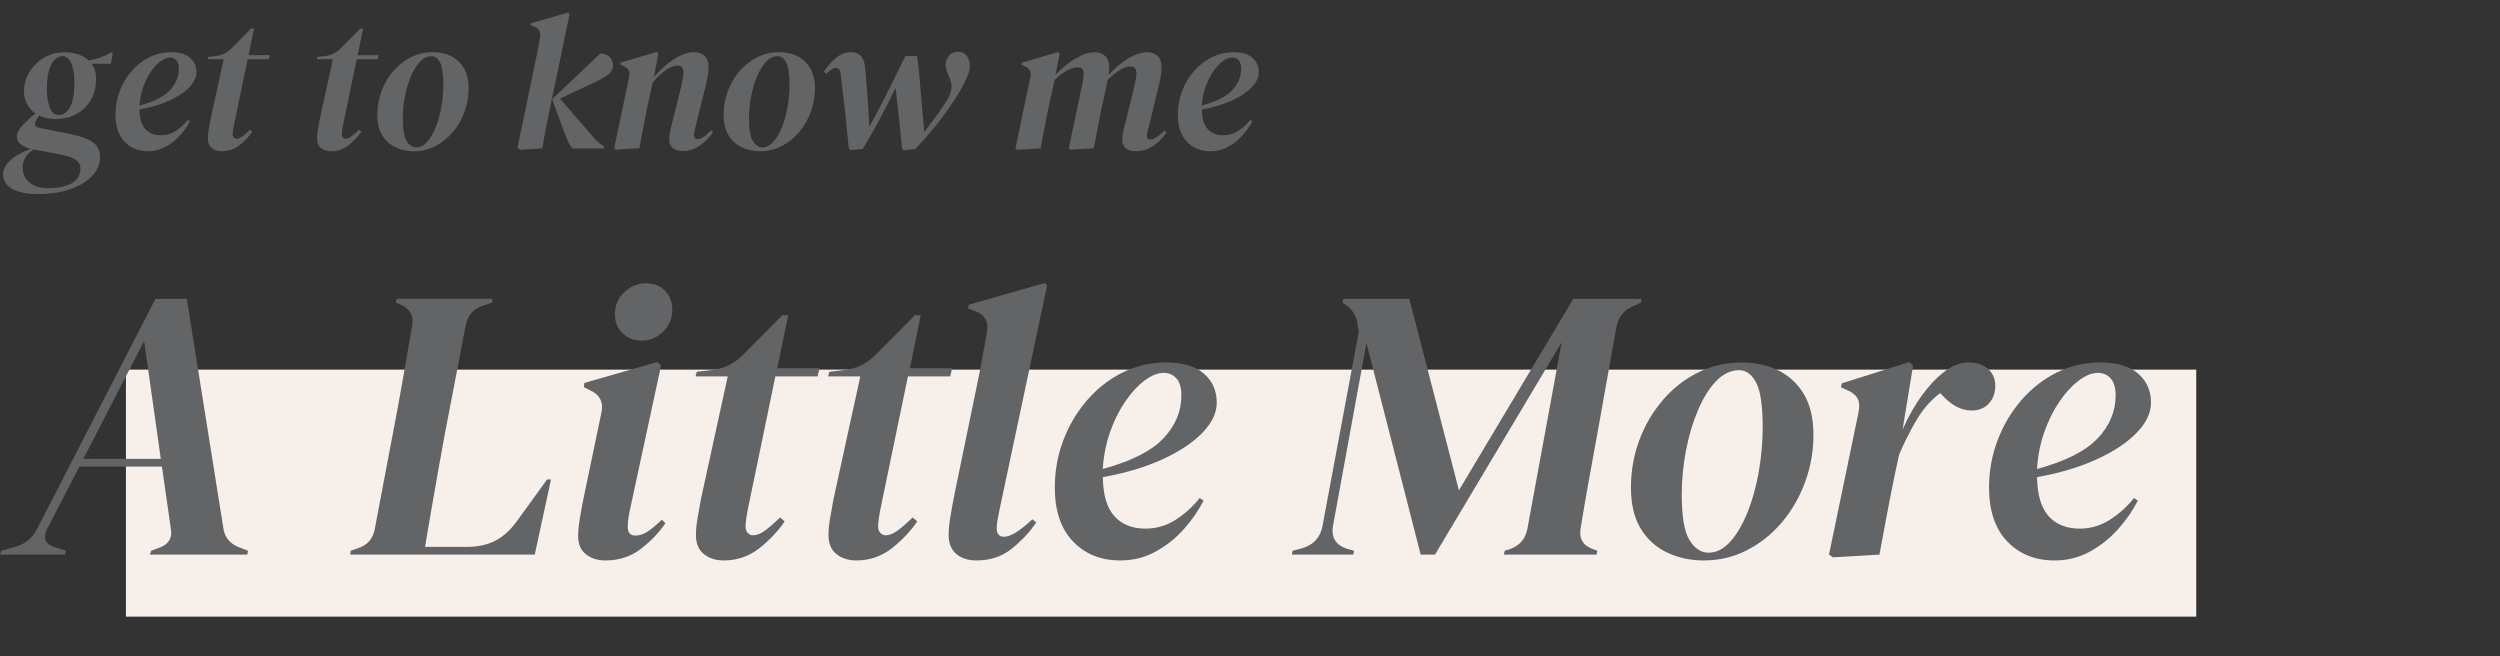
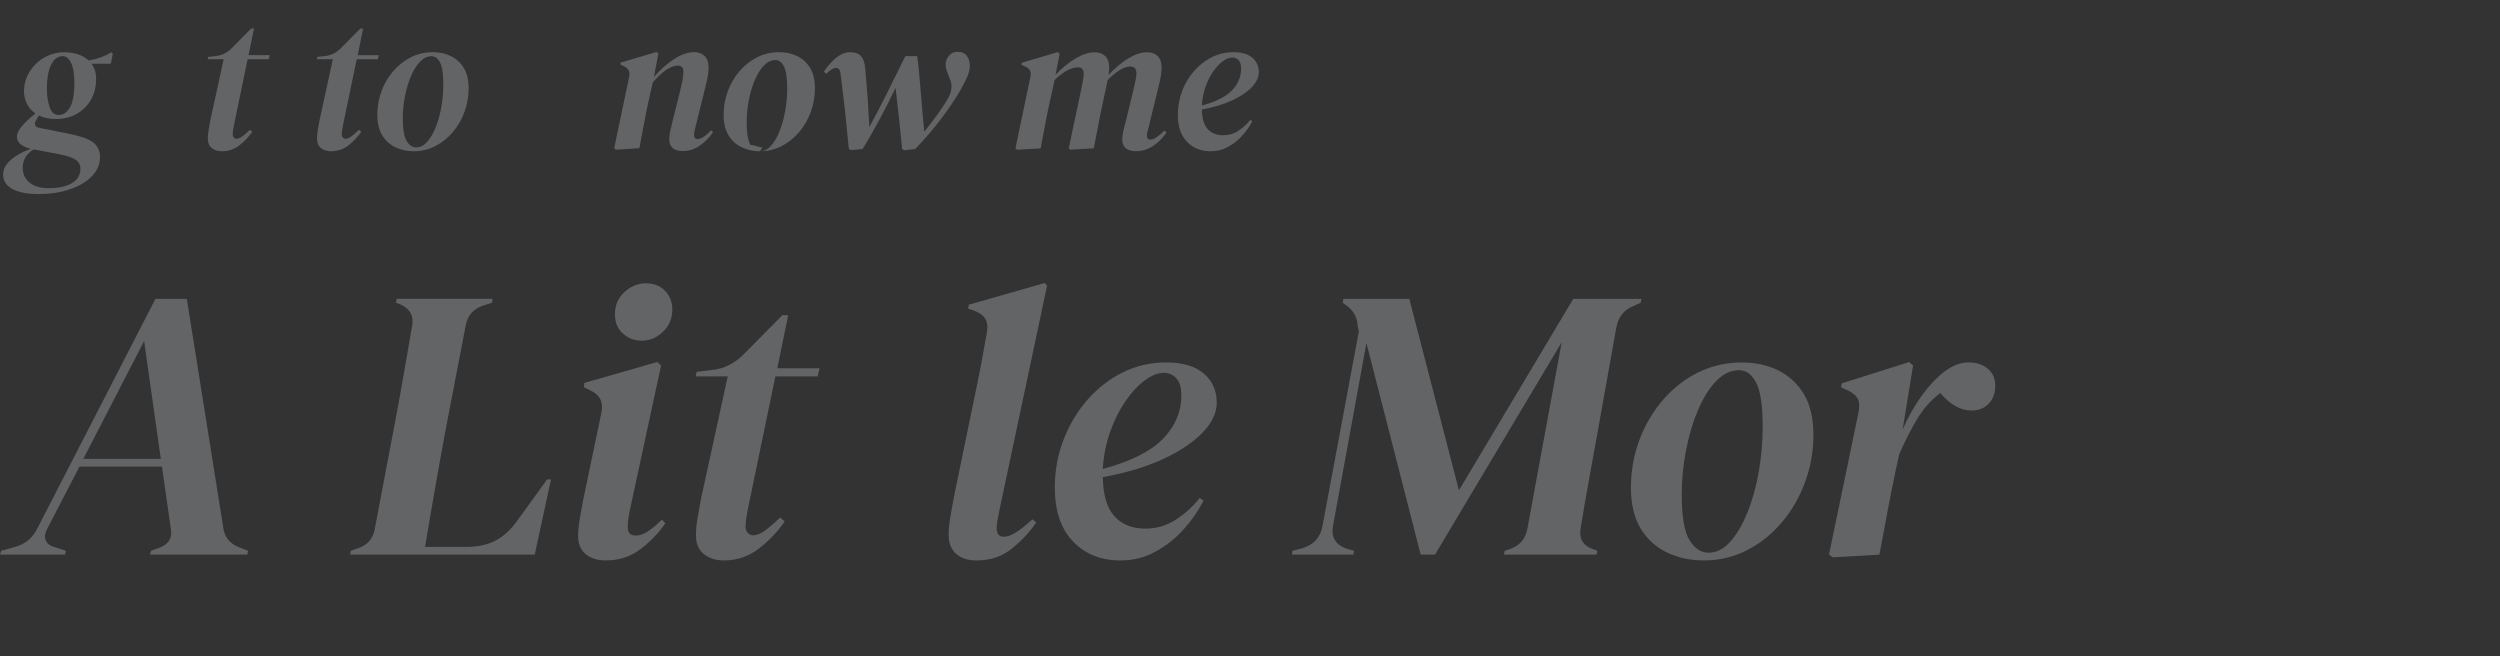
<svg xmlns="http://www.w3.org/2000/svg" version="1.1" id="Layer_1" x="0px" y="0px" viewBox="0 0 400 105" style="enable-background:new 0 0 400 105;" xml:space="preserve">
  <rect x="0" y="0" width="400" height="105" fill="#333333" stroke="none" />
  <style type="text/css">
	.st0{fill:#F7EFEA;}
	.st1{fill:#636466;}
	.st2{fill:#FFFFFF;}
</style>
  <g>
-     <rect x="20.15" y="59.14" class="st0" width="331.25" height="39.52" />
    <g>
      <path class="st1" d="M6.11,31.05C4.37,31.05,3,30.78,2,30.25c-1-0.54-1.5-1.32-1.5-2.36c0-0.64,0.23-1.22,0.68-1.75    c0.45-0.53,1.02-0.99,1.69-1.38c0.67-0.39,1.36-0.7,2.06-0.93c-0.7-0.19-1.25-0.44-1.64-0.76c-0.39-0.32-0.59-0.73-0.59-1.22    s0.29-1.08,0.88-1.75c0.59-0.67,1.29-1.32,2.09-1.94c-0.6-0.41-1.05-0.93-1.36-1.55C4,15.99,3.84,15.33,3.84,14.65    c0-1.14,0.29-2.18,0.87-3.13s1.36-1.72,2.34-2.29s2.06-0.87,3.24-0.87c0.79,0,1.51,0.11,2.19,0.33c0.67,0.22,1.23,0.54,1.69,0.98    c0.66-0.1,1.3-0.26,1.91-0.48c0.61-0.22,1.19-0.49,1.75-0.82l0.22,0.22l-0.31,1.61h-3.1c0.5,0.66,0.74,1.46,0.74,2.39    c0,1.26-0.27,2.38-0.82,3.35c-0.55,0.97-1.31,1.73-2.28,2.28c-0.97,0.55-2.11,0.82-3.41,0.82c-0.99,0-1.87-0.19-2.63-0.56    l-0.46,0.77c-0.17,0.25-0.22,0.5-0.16,0.74s0.28,0.4,0.65,0.46l5.08,1.02c1.71,0.35,2.92,0.81,3.61,1.36    c0.69,0.56,1.04,1.32,1.04,2.29c0,1.16-0.43,2.18-1.29,3.07s-2.03,1.59-3.52,2.09C9.7,30.8,8.01,31.05,6.11,31.05z M3.63,26.8    c0,1.03,0.37,1.84,1.12,2.43s1.75,0.88,3.01,0.88c1.59,0,2.84-0.27,3.75-0.81c0.91-0.54,1.36-1.31,1.36-2.33    c0-0.6-0.26-1.07-0.79-1.43c-0.53-0.35-1.45-0.65-2.78-0.9l-3.63-0.68c-0.1-0.02-0.2-0.04-0.28-0.06    c-0.54,0.33-0.97,0.74-1.29,1.22C3.79,25.63,3.63,26.18,3.63,26.8z M9.42,18.4c0.68,0,1.27-0.39,1.75-1.18s0.73-2.15,0.73-4.09    c0-1.32-0.18-2.35-0.53-3.07c-0.35-0.72-0.8-1.08-1.33-1.08C9.22,9,8.59,9.48,8.15,10.42s-0.65,2.2-0.65,3.77    c0,1.14,0.15,2.13,0.45,2.98C8.25,18.01,8.74,18.42,9.42,18.4z" />
-       <path class="st1" d="M23.71,24.2c-1.55,0-2.81-0.51-3.78-1.52c-0.97-1.01-1.46-2.45-1.46-4.31c0-1.32,0.23-2.58,0.68-3.78    c0.45-1.2,1.09-2.27,1.91-3.21c0.82-0.94,1.76-1.68,2.84-2.22c1.07-0.54,2.24-0.81,3.5-0.81c1.3,0,2.3,0.29,2.99,0.88    c0.69,0.59,1.04,1.37,1.04,2.34c0,0.81-0.38,1.6-1.13,2.39c-0.75,0.79-1.81,1.49-3.18,2.12c-1.36,0.63-2.97,1.11-4.81,1.44    c0.02,1.43,0.33,2.47,0.93,3.13c0.6,0.66,1.43,0.99,2.48,0.99c0.89,0,1.71-0.24,2.45-0.73c0.74-0.49,1.38-1.06,1.89-1.72    l0.31,0.22c-0.41,0.81-0.95,1.57-1.6,2.29c-0.65,0.72-1.4,1.32-2.25,1.78S24.75,24.2,23.71,24.2z M27.19,9.2    c-0.47,0-0.99,0.21-1.53,0.62c-0.55,0.41-1.06,0.98-1.55,1.69c-0.49,0.71-0.89,1.53-1.21,2.45s-0.51,1.9-0.57,2.93    c2.27-0.62,3.89-1.44,4.85-2.45s1.44-2.16,1.44-3.44c0-0.62-0.13-1.07-0.4-1.36C27.94,9.34,27.6,9.2,27.19,9.2z" />
      <path class="st1" d="M35.49,24.2c-0.64,0-1.17-0.17-1.6-0.51c-0.42-0.34-0.64-0.84-0.64-1.5c0-0.41,0.04-0.86,0.12-1.35    c0.08-0.49,0.17-1.01,0.28-1.57l2.14-9.8h-2.57l0.09-0.37l1.12-0.12c0.58-0.06,1.09-0.21,1.52-0.43C36.39,8.32,36.81,8,37.2,7.58    l2.98-3.01h0.46l-0.87,4.25h3.38L43,9.48h-3.38L37.48,19.8c-0.08,0.39-0.15,0.73-0.19,1.01c-0.04,0.28-0.06,0.51-0.06,0.7    c0,0.21,0.06,0.37,0.19,0.5c0.12,0.12,0.26,0.19,0.4,0.19c0.29,0,0.6-0.12,0.93-0.36c0.33-0.24,0.74-0.59,1.24-1.07l0.37,0.31    c-0.52,0.76-1.19,1.48-2.02,2.14S36.57,24.2,35.49,24.2z" />
      <path class="st1" d="M52.95,24.2c-0.64,0-1.17-0.17-1.6-0.51c-0.42-0.34-0.63-0.84-0.63-1.5c0-0.41,0.04-0.86,0.12-1.35    c0.08-0.49,0.18-1.01,0.28-1.57l2.14-9.8h-2.57l0.09-0.37l1.12-0.12c0.58-0.06,1.08-0.21,1.52-0.43c0.43-0.23,0.85-0.55,1.24-0.96    l2.98-3.01h0.46l-0.87,4.25h3.38l-0.16,0.65h-3.38L54.93,19.8c-0.08,0.39-0.15,0.73-0.19,1.01c-0.04,0.28-0.06,0.51-0.06,0.7    c0,0.21,0.06,0.37,0.19,0.5c0.12,0.12,0.26,0.19,0.4,0.19c0.29,0,0.6-0.12,0.93-0.36c0.33-0.24,0.74-0.59,1.24-1.07l0.37,0.31    c-0.52,0.76-1.19,1.48-2.01,2.14C54.97,23.87,54.02,24.2,52.95,24.2z" />
      <path class="st1" d="M66.21,24.2c-1.08,0-2.06-0.21-2.95-0.64s-1.59-1.06-2.11-1.92c-0.52-0.86-0.78-1.95-0.78-3.27    s0.22-2.58,0.67-3.78c0.44-1.2,1.07-2.27,1.88-3.21c0.81-0.94,1.75-1.68,2.82-2.22c1.07-0.54,2.24-0.81,3.5-0.81    c1.1,0,2.07,0.21,2.93,0.64c0.86,0.42,1.54,1.06,2.05,1.91c0.51,0.85,0.76,1.93,0.76,3.25c0,1.3-0.22,2.56-0.67,3.77    c-0.44,1.21-1.06,2.28-1.86,3.22c-0.8,0.94-1.73,1.68-2.79,2.23S67.46,24.2,66.21,24.2z M66.59,23.58c0.64,0,1.22-0.29,1.75-0.88    s0.99-1.37,1.38-2.36c0.39-0.98,0.69-2.07,0.9-3.25s0.31-2.37,0.31-3.55c0-1.71-0.18-2.9-0.53-3.56    c-0.35-0.66-0.81-0.99-1.36-0.99c-0.66,0-1.27,0.29-1.83,0.87c-0.56,0.58-1.04,1.35-1.46,2.33c-0.41,0.97-0.73,2.05-0.96,3.22    c-0.23,1.18-0.34,2.36-0.34,3.53c0,1.76,0.21,2.97,0.62,3.64C65.48,23.24,65.99,23.58,66.59,23.58z" />
-       <path class="st1" d="M83.2,23.98l-0.4-0.34l2.79-13.42c0.14-0.72,0.29-1.44,0.43-2.14c0.14-0.7,0.28-1.42,0.4-2.14    c0.12-0.87-0.21-1.44-0.99-1.71l-0.53-0.22l0.06-0.28L90.92,2l0.22,0.22l-3.1,14.88c-0.27,1.26-0.5,2.4-0.7,3.43    c-0.2,1.02-0.39,2.09-0.57,3.21L83.2,23.98z M91.6,23.74c-0.29-0.29-0.56-0.73-0.81-1.33c-0.25-0.6-0.49-1.19-0.71-1.77    l-1.74-4.77l7.72-7.32c0.56,0.02,1.03,0.2,1.43,0.53c0.39,0.33,0.59,0.8,0.59,1.4c0,0.54-0.22,0.99-0.65,1.35    c-0.43,0.36-0.99,0.71-1.67,1.04l-6.17,2.91l5.55,6.39c0.23,0.25,0.43,0.46,0.62,0.62c0.19,0.17,0.41,0.33,0.68,0.5l0.25,0.15    l-0.06,0.31H91.6z" />
      <path class="st1" d="M98.55,23.95l-0.28-0.22l2.39-11.41c0.19-0.81-0.1-1.38-0.87-1.74l-0.53-0.25l0.03-0.31l5.77-1.71l0.28,0.25    l-0.71,3.75c1.07-1.22,2.17-2.19,3.29-2.9c1.12-0.71,2.17-1.07,3.16-1.07c0.66,0,1.21,0.2,1.64,0.6s0.65,1.03,0.65,1.88    c0,0.43-0.04,0.88-0.12,1.35c-0.08,0.46-0.19,0.95-0.31,1.44l-1.64,6.6c-0.08,0.33-0.15,0.6-0.19,0.82    c-0.04,0.22-0.06,0.41-0.06,0.57c0,0.43,0.17,0.65,0.53,0.65c0.58,0,1.31-0.46,2.2-1.4l0.31,0.31c-0.52,0.76-1.2,1.46-2.05,2.08    c-0.85,0.62-1.79,0.93-2.82,0.93c-0.68,0-1.21-0.16-1.58-0.48c-0.37-0.32-0.56-0.77-0.56-1.35c0-0.43,0.05-0.88,0.15-1.35    c0.1-0.47,0.22-0.95,0.34-1.44l1.21-4.84c0.16-0.66,0.3-1.25,0.4-1.77s0.16-0.99,0.16-1.43c0-0.37-0.08-0.64-0.25-0.79    c-0.17-0.15-0.39-0.23-0.68-0.23c-0.5,0-1.08,0.22-1.75,0.65c-0.67,0.43-1.41,1.12-2.22,2.05l-0.87,3.91    c-0.23,1.1-0.44,2.19-0.65,3.29c-0.21,1.1-0.41,2.2-0.62,3.32L98.55,23.95z" />
-       <path class="st1" d="M121.61,24.2c-1.08,0-2.06-0.21-2.94-0.64c-0.89-0.42-1.59-1.06-2.11-1.92s-0.78-1.95-0.78-3.27    s0.22-2.58,0.67-3.78c0.44-1.2,1.07-2.27,1.88-3.21c0.81-0.94,1.75-1.68,2.82-2.22c1.07-0.54,2.24-0.81,3.5-0.81    c1.1,0,2.07,0.21,2.93,0.64c0.86,0.42,1.54,1.06,2.05,1.91c0.51,0.85,0.76,1.93,0.76,3.25c0,1.3-0.22,2.56-0.67,3.77    s-1.06,2.28-1.86,3.22c-0.8,0.94-1.73,1.68-2.79,2.23S122.85,24.2,121.61,24.2z M121.98,23.58c0.64,0,1.22-0.29,1.75-0.88    c0.53-0.59,0.99-1.37,1.38-2.36c0.39-0.98,0.69-2.07,0.9-3.25c0.21-1.19,0.31-2.37,0.31-3.55c0-1.71-0.18-2.9-0.53-3.56    c-0.35-0.66-0.81-0.99-1.36-0.99c-0.66,0-1.27,0.29-1.83,0.87c-0.56,0.58-1.04,1.35-1.46,2.33c-0.41,0.97-0.73,2.05-0.96,3.22    c-0.23,1.18-0.34,2.36-0.34,3.53c0,1.76,0.21,2.97,0.62,3.64C120.88,23.24,121.38,23.58,121.98,23.58z" />
+       <path class="st1" d="M121.61,24.2c-1.08,0-2.06-0.21-2.94-0.64c-0.89-0.42-1.59-1.06-2.11-1.92s-0.78-1.95-0.78-3.27    s0.22-2.58,0.67-3.78c0.44-1.2,1.07-2.27,1.88-3.21c0.81-0.94,1.75-1.68,2.82-2.22c1.07-0.54,2.24-0.81,3.5-0.81    c1.1,0,2.07,0.21,2.93,0.64c0.86,0.42,1.54,1.06,2.05,1.91c0.51,0.85,0.76,1.93,0.76,3.25c0,1.3-0.22,2.56-0.67,3.77    s-1.06,2.28-1.86,3.22c-0.8,0.94-1.73,1.68-2.79,2.23S122.85,24.2,121.61,24.2z c0.64,0,1.22-0.29,1.75-0.88    c0.53-0.59,0.99-1.37,1.38-2.36c0.39-0.98,0.69-2.07,0.9-3.25c0.21-1.19,0.31-2.37,0.31-3.55c0-1.71-0.18-2.9-0.53-3.56    c-0.35-0.66-0.81-0.99-1.36-0.99c-0.66,0-1.27,0.29-1.83,0.87c-0.56,0.58-1.04,1.35-1.46,2.33c-0.41,0.97-0.73,2.05-0.96,3.22    c-0.23,1.18-0.34,2.36-0.34,3.53c0,1.76,0.21,2.97,0.62,3.64C120.88,23.24,121.38,23.58,121.98,23.58z" />
      <path class="st1" d="M136.09,24.01l-0.28-0.25c-0.21-2.23-0.42-4.31-0.63-6.23c-0.22-1.92-0.44-3.78-0.67-5.58    c-0.04-0.43-0.13-0.72-0.26-0.87c-0.13-0.14-0.31-0.22-0.51-0.22c-0.21,0-0.45,0.09-0.71,0.26c-0.27,0.18-0.55,0.41-0.84,0.7    l-0.37-0.37c0.72-1.03,1.43-1.81,2.12-2.33c0.69-0.52,1.39-0.77,2.09-0.77c0.79,0,1.37,0.22,1.75,0.65s0.6,1.13,0.67,2.08    c0.12,1.32,0.24,2.8,0.36,4.42c0.11,1.62,0.21,3.23,0.29,4.82c0.95-1.74,1.9-3.56,2.85-5.47c0.95-1.91,1.92-3.87,2.91-5.87h1.89    c0.08,0.6,0.18,1.41,0.28,2.42c0.1,1.01,0.2,2.11,0.29,3.29c0.09,1.18,0.19,2.33,0.29,3.46c0.1,1.13,0.2,2.1,0.28,2.93    c0.72-0.93,1.37-1.78,1.94-2.54c0.57-0.76,1.14-1.62,1.72-2.57c0.33-0.54,0.55-1.07,0.65-1.61c0.1-0.54,0.05-1.06-0.16-1.58    l-0.53-1.36c-0.31-0.85-0.27-1.58,0.11-2.2c0.38-0.62,0.91-0.93,1.6-0.93c0.66,0,1.15,0.21,1.47,0.64    c0.32,0.42,0.48,0.97,0.48,1.63c0,0.48-0.11,0.99-0.33,1.53c-0.22,0.55-0.6,1.32-1.16,2.31c-0.79,1.38-1.8,2.89-3.04,4.53    c-1.24,1.63-2.63,3.27-4.19,4.9l-1.83,0.22l-0.28-0.25c-0.17-1.61-0.33-3.18-0.48-4.71c-0.16-1.53-0.35-3.21-0.57-5.05    c-0.76,1.61-1.61,3.28-2.53,5.01c-0.92,1.73-1.83,3.32-2.74,4.79L136.09,24.01z" />
      <path class="st1" d="M166.5,23.74l-3.78,0.22l-0.25-0.22l2.39-11.41c0.19-0.83-0.1-1.4-0.87-1.7l-0.56-0.28l0.06-0.31l5.77-1.71    l0.28,0.28l-0.65,3.35c1.05-1.1,2.13-1.97,3.22-2.62s2.12-0.98,3.07-0.98c0.66,0,1.21,0.2,1.64,0.6c0.43,0.4,0.65,1.03,0.65,1.88    c0,0.19-0.01,0.37-0.03,0.56s-0.04,0.38-0.06,0.59c1.03-1.12,2.08-2,3.15-2.65s2.08-0.98,3.05-0.98c0.66,0,1.2,0.2,1.63,0.6    s0.64,1.03,0.64,1.88c0,0.43-0.04,0.88-0.12,1.35c-0.08,0.46-0.19,0.95-0.31,1.44l-1.61,6.63c-0.08,0.33-0.16,0.61-0.22,0.84    c-0.06,0.23-0.09,0.42-0.09,0.59c0,0.43,0.18,0.65,0.53,0.65c0.31,0,0.66-0.13,1.04-0.39c0.38-0.26,0.8-0.61,1.25-1.07l0.31,0.31    c-0.29,0.45-0.67,0.91-1.15,1.38c-0.48,0.47-1.03,0.85-1.66,1.16c-0.63,0.31-1.34,0.46-2.12,0.46c-0.68,0-1.21-0.16-1.58-0.48    c-0.37-0.32-0.56-0.77-0.56-1.35c0-0.43,0.05-0.88,0.16-1.35c0.1-0.47,0.23-0.95,0.37-1.44l1.27-5.24    c0.12-0.54,0.23-1.03,0.33-1.49s0.14-0.83,0.14-1.12c0-0.72-0.33-1.08-0.99-1.08c-0.95,0-2.15,0.71-3.6,2.14    c-0.02,0.04-0.04,0.09-0.05,0.14c-0.01,0.05-0.02,0.11-0.02,0.17l-0.87,4.03c-0.23,1.1-0.45,2.19-0.65,3.29    c-0.21,1.1-0.42,2.2-0.65,3.32l-3.75,0.22l-0.25-0.22l2.08-9.83c0.08-0.41,0.16-0.8,0.22-1.16c0.06-0.36,0.09-0.68,0.09-0.95    c0-0.68-0.31-1.02-0.93-1.02c-1.05,0-2.29,0.67-3.72,2.02l-0.96,4.34c-0.23,1.1-0.45,2.19-0.65,3.29    C166.91,21.51,166.71,22.62,166.5,23.74z" />
      <path class="st1" d="M193.69,24.2c-1.55,0-2.81-0.51-3.78-1.52c-0.97-1.01-1.46-2.45-1.46-4.31c0-1.32,0.23-2.58,0.68-3.78    c0.45-1.2,1.09-2.27,1.91-3.21c0.82-0.94,1.76-1.68,2.84-2.22c1.08-0.54,2.24-0.81,3.5-0.81c1.3,0,2.3,0.29,2.99,0.88    c0.69,0.59,1.04,1.37,1.04,2.34c0,0.81-0.38,1.6-1.13,2.39c-0.75,0.79-1.81,1.49-3.18,2.12c-1.36,0.63-2.97,1.11-4.8,1.44    c0.02,1.43,0.33,2.47,0.93,3.13c0.6,0.66,1.43,0.99,2.48,0.99c0.89,0,1.71-0.24,2.45-0.73c0.74-0.49,1.37-1.06,1.89-1.72    l0.31,0.22c-0.41,0.81-0.95,1.57-1.6,2.29c-0.65,0.72-1.4,1.32-2.25,1.78C195.66,23.97,194.72,24.2,193.69,24.2z M197.16,9.2    c-0.48,0-0.99,0.21-1.54,0.62c-0.55,0.41-1.06,0.98-1.55,1.69s-0.89,1.53-1.21,2.45c-0.32,0.92-0.51,1.9-0.57,2.93    c2.27-0.62,3.89-1.44,4.85-2.45s1.44-2.16,1.44-3.44c0-0.62-0.13-1.07-0.4-1.36C197.91,9.34,197.57,9.2,197.16,9.2z" />
      <path class="st1" d="M0,88.74l0.19-0.62l2.23-0.62c1.65-0.45,2.85-1.47,3.6-3.04l18.85-36.64h5.02l5.83,36.58    c0.17,1.45,0.95,2.48,2.36,3.1l1.61,0.62l-0.12,0.62H23.99l0.19-0.62l1.36-0.5c1.45-0.54,2.05-1.53,1.8-2.98l-1.43-9.98H12.71    L7.5,84.71c-0.33,0.66-0.39,1.24-0.19,1.74c0.21,0.5,0.64,0.85,1.3,1.05l1.92,0.62l-0.12,0.62H0z M23.06,54.57l-9.73,18.85h12.4    L23.06,54.57z" />
      <path class="st1" d="M56.05,88.74l0.06-0.62l1.24-0.43c1.45-0.5,2.31-1.49,2.6-2.98l3.35-17.67c0.41-2.19,0.86-4.64,1.33-7.35    c0.47-2.71,0.92-5.26,1.33-7.66c0.25-1.49-0.35-2.58-1.8-3.29l-0.81-0.31l0.12-0.62H78.8l-0.06,0.62l-1.55,0.5    c-1.49,0.54-2.38,1.57-2.67,3.1l-3.35,17.42c-0.33,1.74-0.68,3.67-1.05,5.8c-0.37,2.13-0.74,4.26-1.12,6.39    c-0.37,2.13-0.7,4.08-0.99,5.86h6.63c1.78,0,3.3-0.32,4.56-0.96c1.26-0.64,2.41-1.66,3.44-3.07l4.9-6.76h0.62l-2.6,12.03H56.05z" />
      <path class="st1" d="M96.9,89.67c-1.28,0-2.34-0.33-3.16-0.99c-0.83-0.66-1.24-1.63-1.24-2.91c0-0.74,0.08-1.63,0.25-2.67    c0.17-1.03,0.35-2.07,0.56-3.1l2.91-13.95c0.37-1.69-0.23-2.89-1.8-3.6l-0.99-0.5l0.06-0.68l11.66-3.35l0.62,0.56l-4.84,22.44    c-0.17,0.74-0.29,1.37-0.37,1.89c-0.08,0.52-0.12,1.02-0.12,1.52c0,0.91,0.41,1.36,1.24,1.36c0.62,0,1.24-0.2,1.86-0.59    c0.62-0.39,1.41-1.04,2.36-1.95l0.56,0.56c-1.03,1.53-2.35,2.9-3.94,4.12C100.92,89.06,99.05,89.67,96.9,89.67z M102.67,54.51    c-1.16,0-2.16-0.38-3.01-1.15c-0.85-0.76-1.27-1.79-1.27-3.07c0-1.45,0.51-2.64,1.52-3.56c1.01-0.93,2.16-1.4,3.44-1.4    c1.24,0,2.25,0.39,3.04,1.18c0.78,0.79,1.18,1.8,1.18,3.04c0,1.41-0.5,2.58-1.49,3.53C105.09,54.04,103.95,54.51,102.67,54.51z" />
      <path class="st1" d="M115.81,89.67c-1.28,0-2.35-0.34-3.19-1.02c-0.85-0.68-1.27-1.68-1.27-3.01c0-0.83,0.08-1.73,0.25-2.7    c0.16-0.97,0.35-2.02,0.56-3.13l4.28-19.59h-5.15l0.19-0.74l2.23-0.25c1.16-0.12,2.17-0.41,3.04-0.87    c0.87-0.45,1.69-1.09,2.48-1.92l5.95-6.01h0.93l-1.74,8.49h6.76l-0.31,1.3h-6.76l-4.28,20.65c-0.17,0.79-0.29,1.46-0.37,2.02    c-0.08,0.56-0.12,1.02-0.12,1.4c0,0.41,0.12,0.74,0.37,0.99s0.52,0.37,0.81,0.37c0.58,0,1.2-0.24,1.86-0.71    c0.66-0.47,1.49-1.19,2.48-2.14l0.74,0.62c-1.03,1.53-2.38,2.96-4.03,4.28C119.86,89,117.96,89.67,115.81,89.67z" />
-       <path class="st1" d="M137.02,89.67c-1.28,0-2.35-0.34-3.19-1.02c-0.85-0.68-1.27-1.68-1.27-3.01c0-0.83,0.08-1.73,0.25-2.7    c0.17-0.97,0.35-2.02,0.56-3.13l4.28-19.59h-5.15l0.19-0.74l2.23-0.25c1.16-0.12,2.17-0.41,3.04-0.87    c0.87-0.45,1.69-1.09,2.48-1.92l5.95-6.01h0.93l-1.74,8.49h6.76l-0.31,1.3h-6.76l-4.28,20.65c-0.17,0.79-0.29,1.46-0.37,2.02    c-0.08,0.56-0.12,1.02-0.12,1.4c0,0.41,0.12,0.74,0.37,0.99s0.52,0.37,0.81,0.37c0.58,0,1.2-0.24,1.86-0.71    c0.66-0.47,1.49-1.19,2.48-2.14l0.74,0.62c-1.03,1.53-2.38,2.96-4.03,4.28C141.07,89,139.17,89.67,137.02,89.67z" />
      <path class="st1" d="M156.24,89.67c-1.36,0-2.45-0.35-3.25-1.05s-1.21-1.71-1.21-3.04c0-0.74,0.08-1.64,0.25-2.7    c0.16-1.05,0.41-2.41,0.74-4.06l3.53-17.11c0.33-1.57,0.61-3,0.84-4.28c0.23-1.28,0.48-2.73,0.78-4.34    c0.29-1.65-0.37-2.77-1.98-3.35l-1.05-0.37l0.12-0.62l12.15-3.47l0.37,0.43l-7.63,35.96c-0.12,0.62-0.23,1.17-0.31,1.64    c-0.08,0.48-0.12,0.88-0.12,1.21c0,0.91,0.39,1.36,1.18,1.36c1.03,0,2.54-0.93,4.53-2.79l0.62,0.5c-1.03,1.53-2.34,2.92-3.91,4.19    S158.43,89.67,156.24,89.67z" />
      <path class="st1" d="M179.24,89.67c-3.1,0-5.62-1.01-7.56-3.04c-1.94-2.02-2.91-4.9-2.91-8.62c0-2.64,0.45-5.17,1.36-7.56    c0.91-2.4,2.18-4.54,3.81-6.42c1.63-1.88,3.52-3.36,5.67-4.43c2.15-1.07,4.48-1.61,7.01-1.61c2.6,0,4.6,0.59,5.98,1.77    c1.38,1.18,2.08,2.74,2.08,4.68c0,1.61-0.76,3.2-2.26,4.77c-1.51,1.57-3.63,2.99-6.36,4.25c-2.73,1.26-5.93,2.22-9.61,2.88    c0.04,2.85,0.66,4.94,1.86,6.26c1.2,1.32,2.85,1.98,4.96,1.98c1.78,0,3.41-0.49,4.9-1.46c1.49-0.97,2.75-2.12,3.78-3.44l0.62,0.43    c-0.83,1.61-1.89,3.14-3.19,4.59c-1.3,1.45-2.8,2.63-4.5,3.56C183.19,89.2,181.31,89.67,179.24,89.67z M186.18,59.66    c-0.95,0-1.97,0.41-3.07,1.24c-1.1,0.83-2.13,1.95-3.1,3.38s-1.78,3.06-2.42,4.9c-0.64,1.84-1.02,3.79-1.15,5.86    c4.55-1.24,7.78-2.87,9.7-4.9c1.92-2.02,2.88-4.32,2.88-6.88c0-1.24-0.27-2.15-0.81-2.73C187.69,59.95,187.01,59.66,186.18,59.66z    " />
      <path class="st1" d="M206.7,88.74l0.12-0.62l1.43-0.37c1.9-0.54,3.02-1.74,3.35-3.6l5.83-31.19l-0.19-0.68    c-0.04-1.49-0.7-2.67-1.98-3.53l-0.43-0.31l0.12-0.62h10.54l7.94,30.63l18.29-30.63h10.91l-0.12,0.62l-1.24,0.56    c-1.49,0.62-2.38,1.78-2.67,3.47l-3.04,16.99c-0.46,2.48-0.91,4.98-1.36,7.5c-0.46,2.52-0.89,5.04-1.3,7.56    c-0.29,1.74,0.43,2.87,2.17,3.41l0.5,0.19l-0.12,0.62h-14.82l0.12-0.62l0.62-0.19c1.74-0.54,2.75-1.69,3.04-3.47l5.46-29.7    l-20.27,33.98h-2.29l-8.68-33.85l-5.33,29.14c-0.37,1.9,0.37,3.16,2.23,3.78l1.12,0.31l-0.12,0.62H206.7z" />
      <path class="st1" d="M272.61,89.67c-2.15,0-4.11-0.42-5.89-1.27c-1.78-0.85-3.18-2.13-4.22-3.84c-1.03-1.71-1.55-3.9-1.55-6.54    c0-2.64,0.44-5.17,1.33-7.56c0.89-2.4,2.14-4.54,3.75-6.42c1.61-1.88,3.49-3.36,5.64-4.43c2.15-1.07,4.48-1.61,7.01-1.61    c2.19,0,4.14,0.42,5.86,1.27c1.71,0.85,3.08,2.12,4.09,3.81c1.01,1.7,1.52,3.87,1.52,6.51c0,2.6-0.45,5.12-1.33,7.53    s-2.13,4.57-3.72,6.45c-1.59,1.88-3.45,3.37-5.58,4.46C277.39,89.12,275.09,89.67,272.61,89.67z M273.35,88.43    c1.28,0,2.45-0.59,3.5-1.77c1.05-1.18,1.97-2.75,2.76-4.71c0.79-1.96,1.38-4.13,1.8-6.51c0.41-2.38,0.62-4.74,0.62-7.1    c0-3.43-0.35-5.81-1.05-7.13c-0.7-1.32-1.61-1.98-2.73-1.98c-1.32,0-2.54,0.58-3.66,1.74c-1.12,1.16-2.09,2.71-2.91,4.65    c-0.83,1.94-1.47,4.09-1.92,6.45c-0.46,2.36-0.68,4.71-0.68,7.07c0,3.51,0.41,5.94,1.24,7.28    C271.14,87.75,272.15,88.43,273.35,88.43z" />
      <path class="st1" d="M293.26,89.17l-0.62-0.43l4.71-22.69c0.21-1.07,0.14-1.87-0.19-2.39c-0.33-0.52-0.89-0.94-1.67-1.27    l-0.93-0.43l0.12-0.62l10.79-3.41l0.62,0.56l-1.67,10.23c0.87-1.98,1.88-3.78,3.04-5.39c1.16-1.61,2.38-2.9,3.66-3.88    c1.28-0.97,2.56-1.46,3.84-1.46s2.31,0.34,3.1,1.02s1.18,1.58,1.18,2.7c0,1.16-0.34,2.11-1.02,2.85c-0.68,0.74-1.6,1.12-2.76,1.12    c-0.91,0-1.78-0.24-2.6-0.71c-0.83-0.47-1.63-1.17-2.42-2.08c-1.45,1.08-2.69,2.47-3.72,4.19c-1.03,1.72-1.98,3.59-2.85,5.61    l-0.62,2.85c-0.46,2.19-0.89,4.38-1.3,6.57c-0.41,2.19-0.83,4.4-1.24,6.63L293.26,89.17z" />
-       <path class="st1" d="M328.72,89.67c-3.1,0-5.62-1.01-7.56-3.04c-1.94-2.02-2.91-4.9-2.91-8.62c0-2.64,0.45-5.17,1.36-7.56    c0.91-2.4,2.18-4.54,3.81-6.42c1.63-1.88,3.52-3.36,5.67-4.43c2.15-1.07,4.48-1.61,7.01-1.61c2.6,0,4.6,0.59,5.98,1.77    c1.38,1.18,2.08,2.74,2.08,4.68c0,1.61-0.75,3.2-2.26,4.77c-1.51,1.57-3.63,2.99-6.36,4.25c-2.73,1.26-5.93,2.22-9.61,2.88    c0.04,2.85,0.66,4.94,1.86,6.26c1.2,1.32,2.85,1.98,4.96,1.98c1.78,0,3.41-0.49,4.9-1.46c1.49-0.97,2.75-2.12,3.78-3.44l0.62,0.43    c-0.83,1.61-1.89,3.14-3.19,4.59c-1.3,1.45-2.8,2.63-4.49,3.56C332.67,89.2,330.79,89.67,328.72,89.67z M335.66,59.66    c-0.95,0-1.97,0.41-3.07,1.24c-1.1,0.83-2.13,1.95-3.1,3.38c-0.97,1.43-1.78,3.06-2.42,4.9c-0.64,1.84-1.02,3.79-1.15,5.86    c4.55-1.24,7.78-2.87,9.7-4.9c1.92-2.02,2.88-4.32,2.88-6.88c0-1.24-0.27-2.15-0.81-2.73C337.17,59.95,336.49,59.66,335.66,59.66z    " />
    </g>
  </g>
</svg>